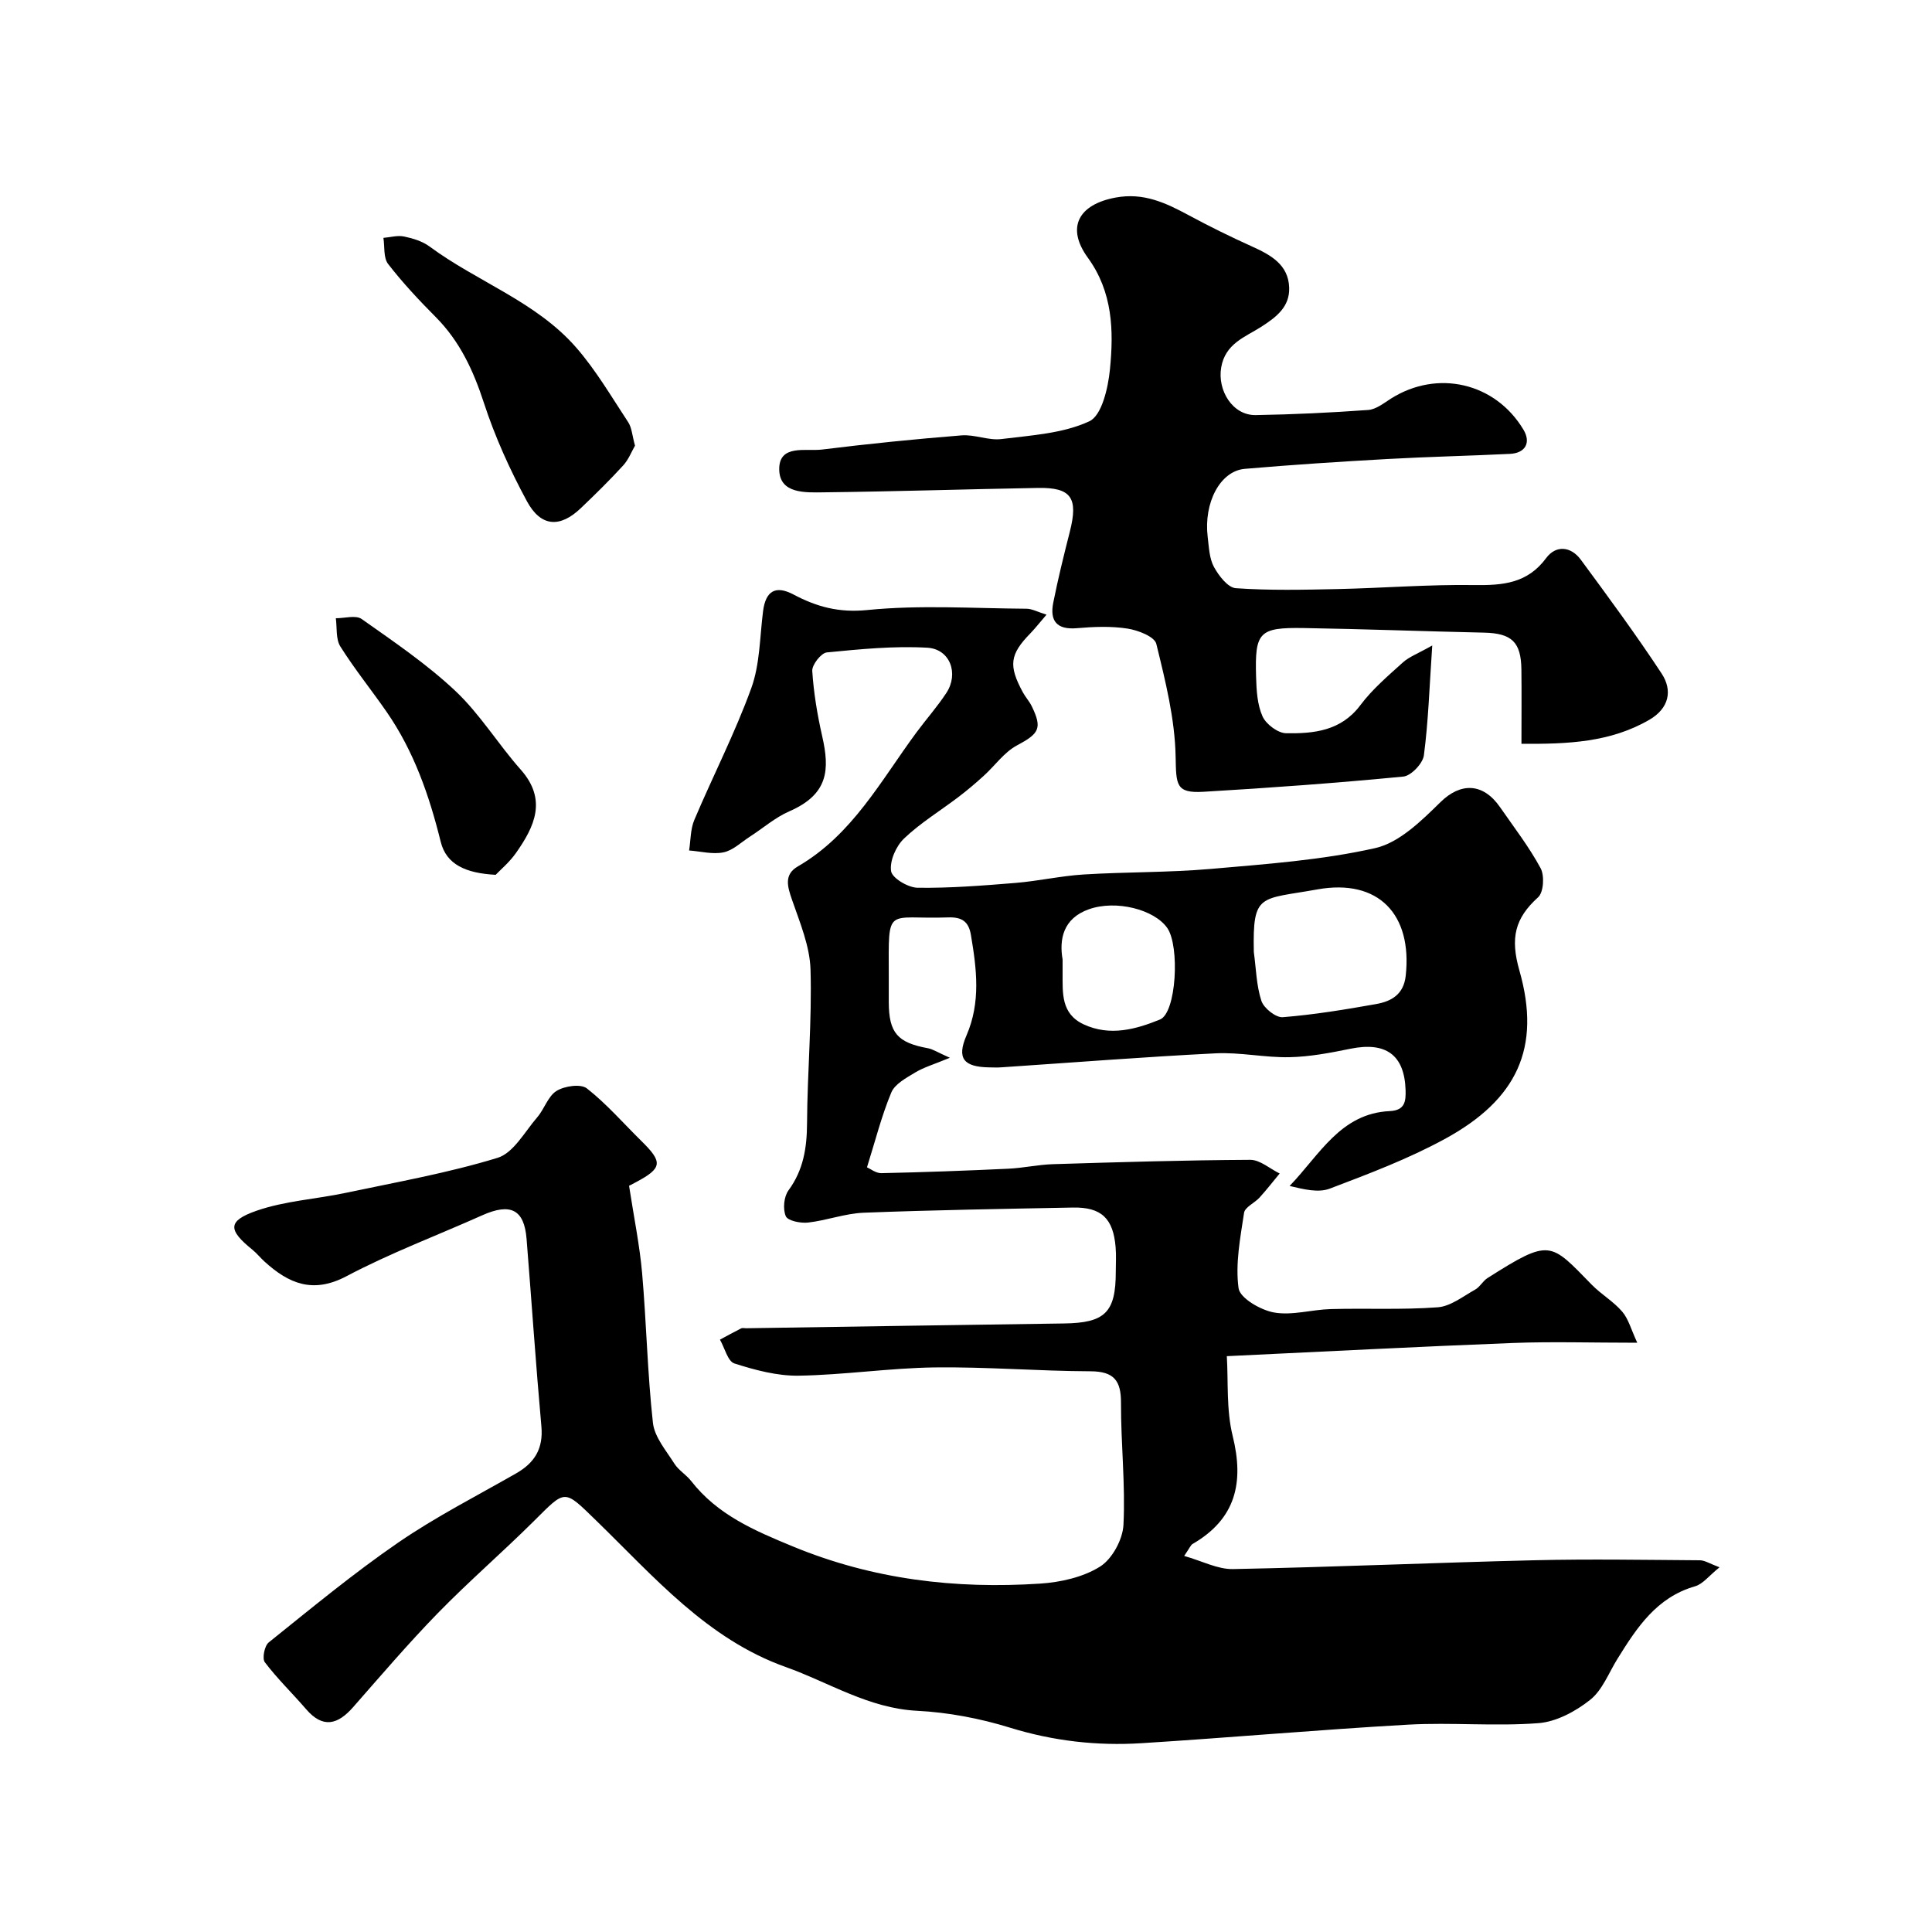
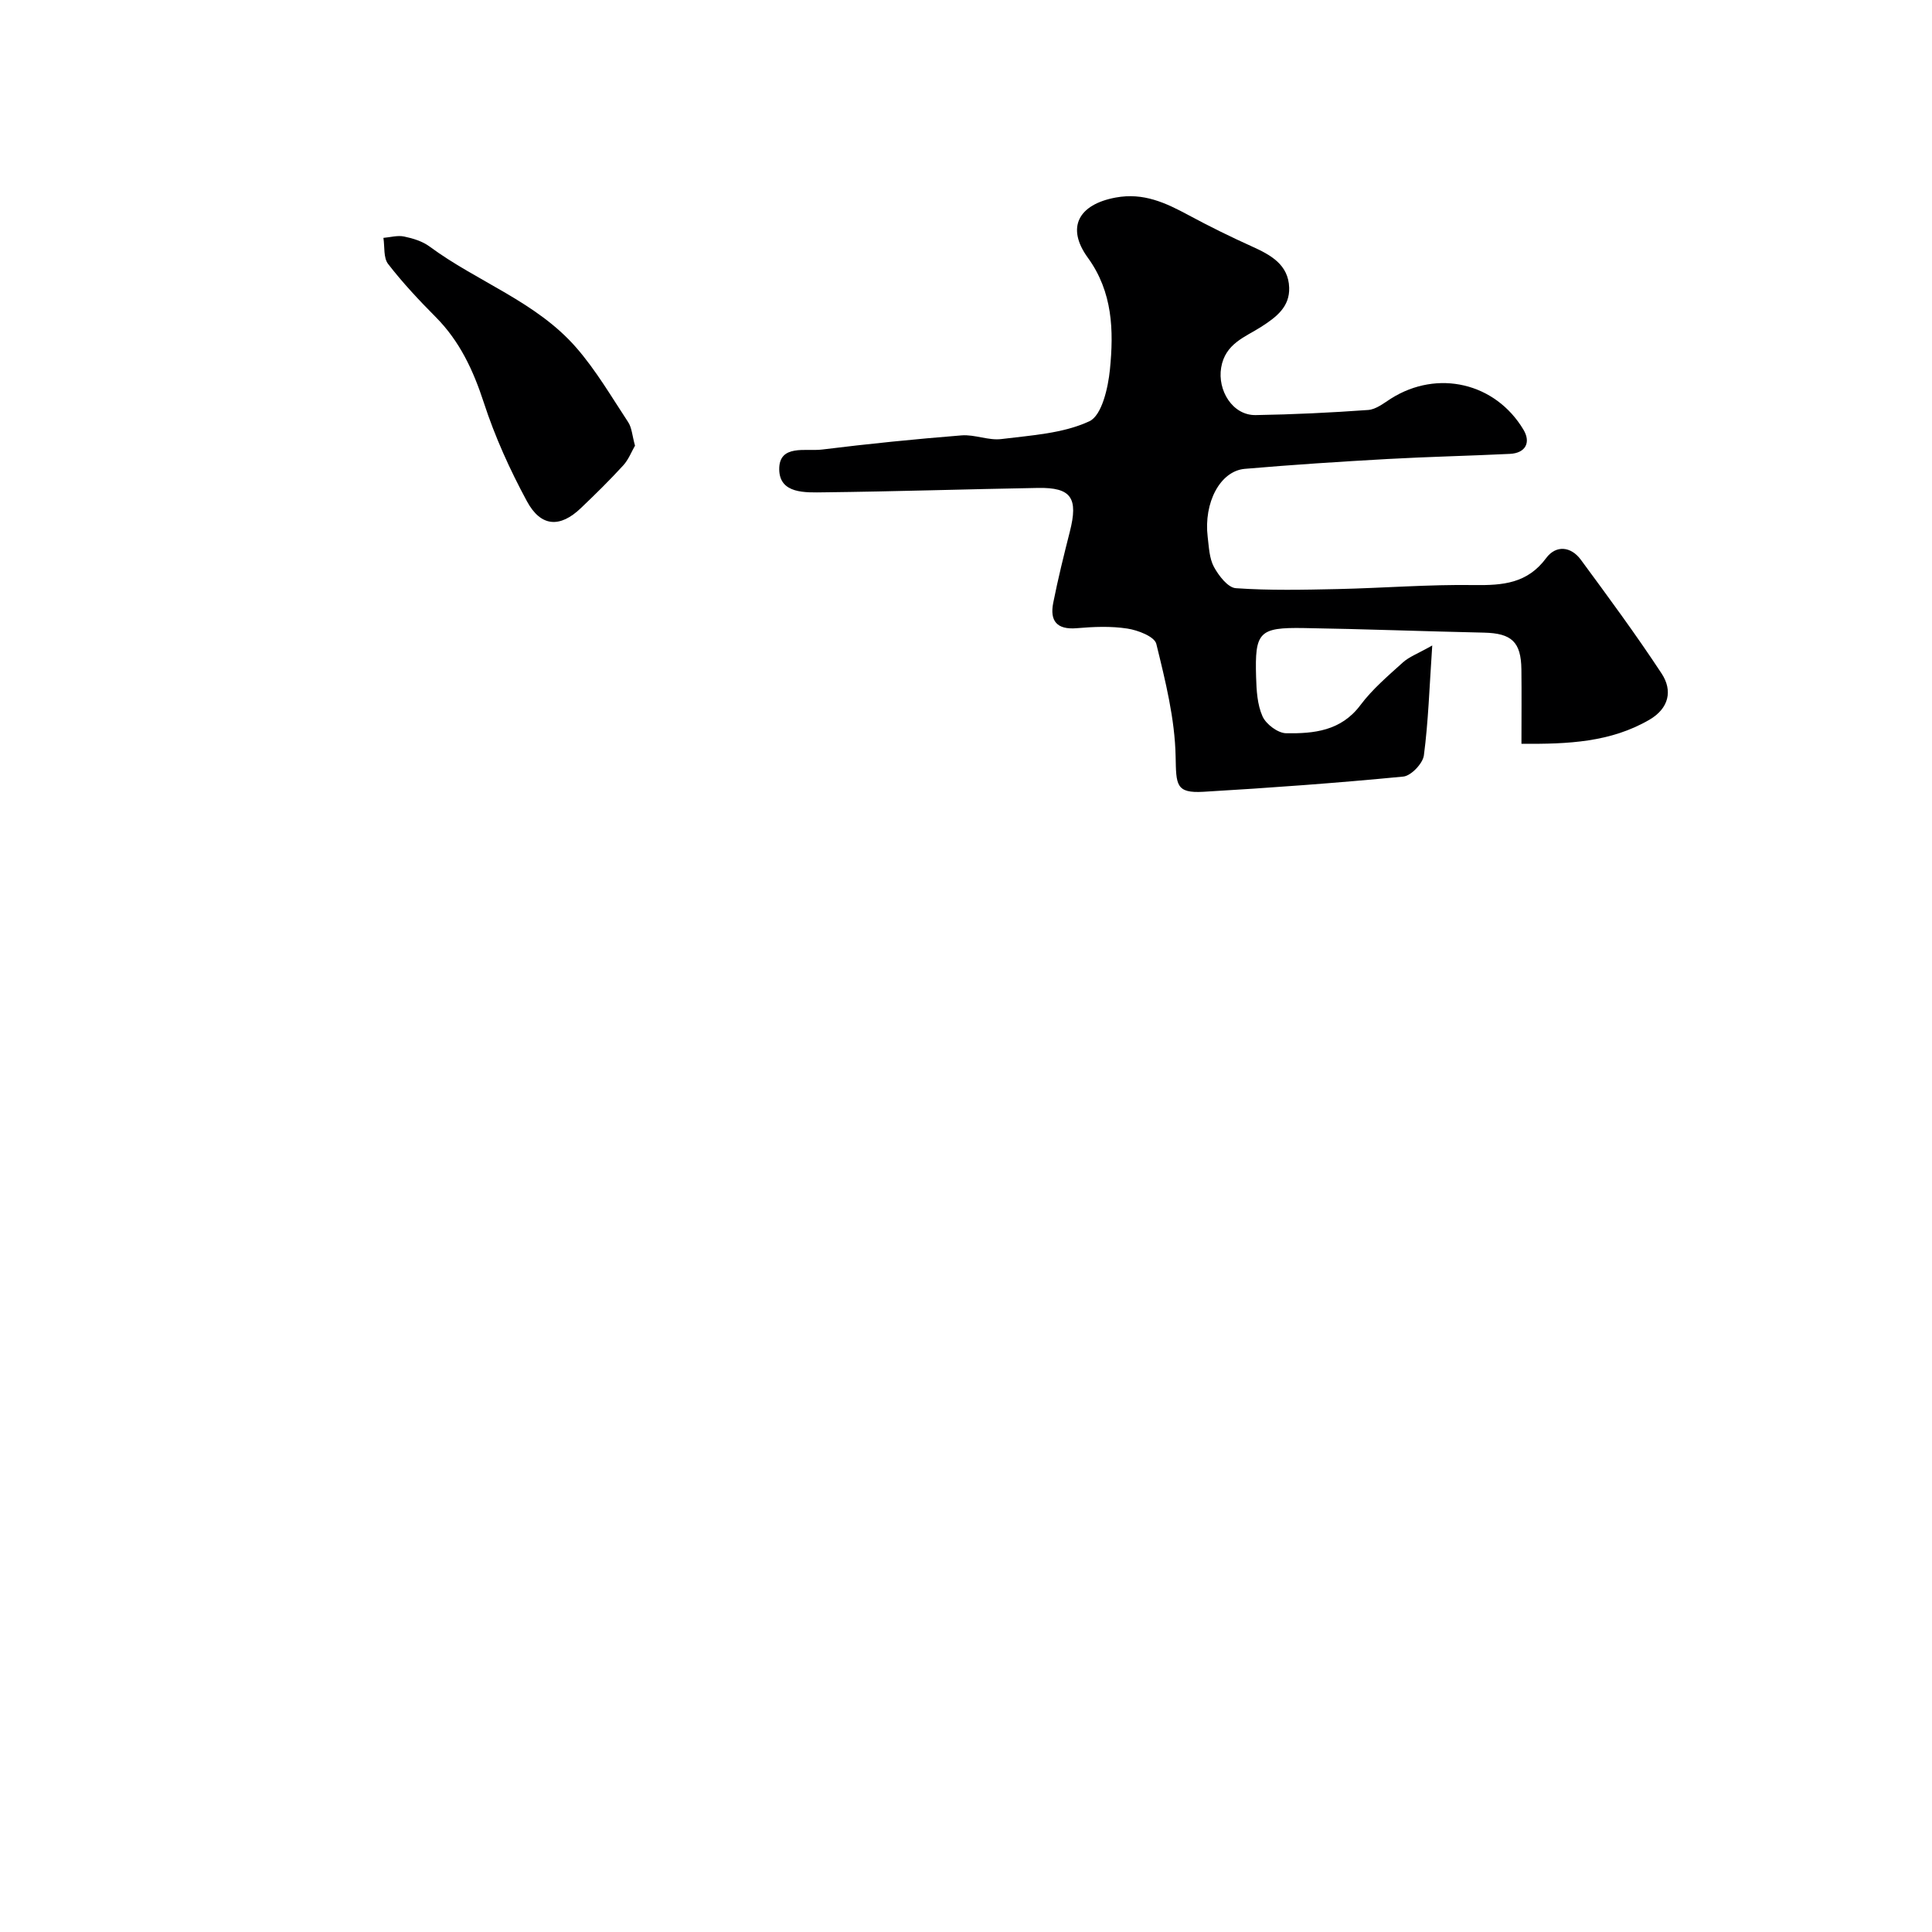
<svg xmlns="http://www.w3.org/2000/svg" enable-background="new 0 0 400 400" viewBox="0 0 400 400">
  <g fill="#000001">
-     <path d="m130.24 245.5c1.01 6.58 2.19 12.29 2.7 18.05.9 10.33 1.1 20.73 2.24 31.03.33 2.96 2.74 5.75 4.45 8.46.87 1.37 2.44 2.28 3.46 3.58 5.46 7.01 13.05 10.25 21.1 13.57 16.56 6.83 33.6 8.83 51.16 7.68 4.24-.28 8.89-1.32 12.4-3.52 2.51-1.57 4.7-5.61 4.85-8.65.42-8.39-.54-16.84-.51-25.26.02-4.65-1.5-6.51-6.33-6.53-10.76-.04-21.53-.94-32.29-.8-9.37.13-18.73 1.56-28.1 1.71-4.45.07-9.03-1.16-13.32-2.53-1.38-.44-2.01-3.22-2.99-4.93 1.46-.79 2.92-1.59 4.4-2.34.27-.13.66-.02.99-.02 21.93-.33 43.86-.69 65.8-.99 8.53-.11 10.77-2.27 10.76-10.75 0-1.67.11-3.34-.03-5-.48-6-2.95-8.36-8.85-8.25-14.43.28-28.87.51-43.3 1.07-3.86.15-7.66 1.6-11.54 2.04-1.54.17-4.19-.36-4.6-1.32-.64-1.47-.4-4.05.56-5.35 3.1-4.23 3.81-8.81 3.84-13.89.06-10.6 1.03-21.21.72-31.8-.14-4.85-2.19-9.73-3.82-14.44-.96-2.76-1.72-5.24 1.18-6.93 11.28-6.53 17.19-17.75 24.55-27.72 2.04-2.76 4.33-5.34 6.21-8.2 2.63-3.99.79-9.11-3.96-9.37-6.9-.39-13.89.3-20.8.98-1.17.12-3.08 2.57-3 3.83.29 4.54 1.05 9.08 2.06 13.53 1.56 6.88 1.33 11.99-6.82 15.54-2.94 1.28-5.46 3.51-8.2 5.27-1.78 1.15-3.47 2.82-5.42 3.22-2.25.46-4.74-.21-7.12-.39.34-2.12.27-4.41 1.08-6.32 3.86-9.12 8.42-17.98 11.79-27.27 1.8-4.95 1.76-10.59 2.44-15.92.53-4.19 2.55-5.47 6.31-3.48 4.82 2.55 9.39 3.8 15.28 3.21 10.89-1.09 21.97-.34 32.96-.27 1.15.01 2.29.66 4.14 1.23-1.47 1.7-2.34 2.83-3.33 3.85-4.26 4.37-4.59 6.65-1.57 12.22.54 1 1.34 1.86 1.84 2.88 2.25 4.63 1.5 5.68-3.08 8.13-2.63 1.41-4.53 4.17-6.82 6.25-1.69 1.54-3.44 3.03-5.26 4.41-3.77 2.87-7.88 5.36-11.28 8.61-1.66 1.58-3 4.63-2.68 6.75.22 1.45 3.53 3.42 5.49 3.44 6.76.09 13.53-.45 20.28-1 4.73-.39 9.4-1.46 14.13-1.75 8.75-.54 17.56-.39 26.29-1.15 11.41-1 22.94-1.81 34.05-4.31 5-1.13 9.59-5.68 13.53-9.54 4.11-4.02 8.76-4.07 12.34 1.11 2.87 4.15 5.99 8.18 8.37 12.6.83 1.53.62 4.97-.51 6-4.83 4.37-5.81 8.43-3.88 15.19 4.57 16.03-.52 26.75-15.5 34.89-7.55 4.11-15.7 7.19-23.76 10.25-2.39.91-5.42.14-8.32-.55 6.22-6.45 10.53-15.02 20.73-15.5 3.16-.15 3.35-2.01 3.28-4.38-.24-7.25-4.07-10.02-11.41-8.53-4.16.85-8.39 1.66-12.61 1.75-5.09.11-10.22-1.05-15.29-.8-14.81.74-29.6 1.91-44.4 2.9-.83.06-1.67.02-2.5.01-5.28-.09-6.76-1.85-4.7-6.61 2.99-6.91 2.1-13.79.92-20.8-.47-2.82-1.9-3.74-4.72-3.64-12.95.46-12.32-2.7-12.29 12.07 0 1.83-.01 3.67 0 5.5.03 6.34 1.8 8.36 8.12 9.52 1.02.19 1.95.83 4.53 1.97-3.33 1.38-5.4 1.97-7.18 3.05-1.85 1.12-4.21 2.37-4.95 4.15-2.03 4.87-3.32 10.04-5.03 15.48.68.29 1.83 1.23 2.97 1.21 8.76-.19 17.52-.51 26.28-.92 3.1-.14 6.18-.85 9.29-.94 13.6-.42 27.2-.83 40.8-.9 2.03-.01 4.07 1.84 6.1 2.83-1.38 1.67-2.71 3.38-4.16 4.98-1.03 1.13-3.03 1.98-3.21 3.16-.78 5.17-1.83 10.53-1.14 15.6.28 2.06 4.57 4.55 7.36 5.04 3.76.66 7.81-.61 11.75-.71 7.38-.2 14.79.18 22.13-.37 2.67-.2 5.24-2.27 7.76-3.67.98-.55 1.58-1.77 2.54-2.38 13.07-8.3 12.95-7.44 21.63 1.42 1.95 1.98 4.47 3.43 6.26 5.53 1.31 1.53 1.85 3.72 3.12 6.44-9.47 0-17.62-.26-25.75.05-19.51.75-39 1.78-59.23 2.73.32 5.21-.13 11.09 1.21 16.51 2.4 9.69.64 17.2-8.31 22.38-.38.22-.56.77-1.73 2.47 3.72 1.05 6.94 2.79 10.13 2.72 20.85-.41 41.69-1.33 62.55-1.83 11.36-.27 22.73-.07 34.1.01 1.01.01 2.01.69 4.06 1.45-2.16 1.73-3.43 3.46-5.05 3.93-7.99 2.29-12.07 8.57-16.08 15.02-1.81 2.91-3.12 6.48-5.65 8.49-3.01 2.39-7 4.55-10.72 4.83-8.95.69-18-.19-26.97.31-18.42 1.04-36.8 2.69-55.21 3.84-9.23.58-18.28-.45-27.24-3.22-6.19-1.91-12.75-3.16-19.21-3.49-10.03-.51-18.22-5.86-27.2-9.06-16.27-5.79-27.27-18.69-39.17-30.25-6.89-6.7-6.31-6.57-13.09.15-6.47 6.42-13.39 12.4-19.75 18.92-6.1 6.26-11.79 12.92-17.56 19.49-3.19 3.63-6.25 4.46-9.73.42-2.82-3.27-5.95-6.29-8.55-9.72-.59-.77-.07-3.4.8-4.1 8.81-7.06 17.52-14.29 26.81-20.67 7.77-5.34 16.24-9.65 24.45-14.35 3.8-2.18 5.61-5.11 5.2-9.69-1.16-12.94-2.03-25.91-3.07-38.86-.49-6.07-3.31-7.49-9.19-4.86-9.38 4.19-19.05 7.82-28.1 12.61-6.97 3.68-11.96 1.51-16.97-3.04-.86-.78-1.6-1.72-2.5-2.45-5.06-4.09-5.2-5.95.83-8.06 5.91-2.06 12.39-2.41 18.58-3.73 10.5-2.22 21.11-4.1 31.34-7.23 3.3-1.01 5.63-5.4 8.22-8.4 1.48-1.72 2.23-4.37 4-5.46 1.65-1.02 5-1.51 6.27-.52 4.09 3.2 7.55 7.21 11.28 10.88 4.5 4.41 4.35 5.63-1.13 8.55-.73.4-1.45.75-1.41.73zm129.35-48.4c.47 3.39.52 6.92 1.57 10.12.5 1.51 2.98 3.49 4.42 3.38 6.48-.52 12.92-1.58 19.33-2.72 3.15-.56 5.7-1.97 6.13-5.86 1.39-12.73-5.65-20.14-18.28-17.88-11.92 2.15-13.43.67-13.17 12.96zm-39.59 1.55v2.85c.01 4.12-.33 8.39 4.36 10.58 5.43 2.53 10.83 1.03 15.8-1 3.41-1.39 4.12-15.2 1.51-18.95-2.68-3.84-10.62-5.87-16.22-3.88-5.38 1.9-6.17 6.27-5.45 10.4z" />
    <path d="m315 153.99c0-5.45.05-10.41-.01-15.37-.07-5.73-2.02-7.51-7.76-7.64-12.44-.27-24.87-.75-37.3-.95-9.27-.15-10.15.82-9.87 10.13.08 2.76.24 5.73 1.34 8.17.73 1.62 3.18 3.46 4.88 3.48 5.73.09 11.35-.46 15.36-5.8 2.47-3.3 5.71-6.06 8.8-8.85 1.3-1.18 3.09-1.82 6.09-3.52-.59 8.7-.81 15.77-1.73 22.75-.22 1.68-2.65 4.23-4.25 4.39-13.77 1.33-27.57 2.34-41.38 3.15-5.77.34-5.65-1.46-5.77-7.28-.15-7.83-2.12-15.68-4-23.35-.37-1.5-3.8-2.83-5.98-3.16-3.42-.53-7-.38-10.47-.08-4.15.36-5.63-1.51-4.89-5.25.98-4.94 2.19-9.83 3.43-14.71 1.79-7.01.32-9.2-6.58-9.08-14.77.26-29.53.74-44.3.91-3.8.04-9.24.38-9.28-4.77-.04-5.25 5.54-3.67 8.89-4.09 9.6-1.19 19.22-2.16 28.86-2.93 2.72-.22 5.58 1.1 8.26.76 6.17-.77 12.73-1.14 18.2-3.68 2.58-1.2 3.88-6.91 4.26-10.73.8-8.03.59-16.03-4.58-23.14-4.55-6.27-1.92-11.03 5.77-12.45 5.78-1.07 10.36 1.1 15.1 3.65 4.29 2.31 8.68 4.48 13.12 6.48 3.88 1.75 7.54 3.75 7.7 8.52.13 3.97-2.62 6.09-5.86 8.16s-7.38 3.41-8.22 8.39c-.8 4.71 2.35 9.92 7.15 9.84 7.77-.13 15.54-.5 23.29-1.06 1.63-.12 3.23-1.41 4.72-2.36 9.63-6.08 21.62-3.28 27.43 6.45 1.58 2.64.43 4.84-2.8 5-8.43.41-16.87.59-25.3 1.06-9.87.55-19.75 1.19-29.6 2.04-5.1.44-8.54 7-7.68 14.11.26 2.1.33 4.41 1.29 6.19.99 1.82 2.89 4.3 4.54 4.41 6.99.49 14.04.33 21.07.18 9.44-.21 18.87-.97 28.3-.83 5.91.08 10.99-.33 14.88-5.59 2.02-2.73 5.12-2.44 7.17.34 5.71 7.75 11.43 15.51 16.72 23.55 2.34 3.55 1.53 7.22-2.51 9.58-7.99 4.65-16.78 5.07-26.5 4.98z" />
    <path d="m131.47 92.27c-.71 1.22-1.33 2.88-2.45 4.1-2.8 3.06-5.77 5.98-8.77 8.84-4.29 4.1-8.26 3.92-11.15-1.42-3.53-6.52-6.64-13.39-8.93-20.43-2.18-6.67-4.96-12.67-9.92-17.68-3.48-3.5-6.88-7.13-9.89-11.02-1-1.28-.69-3.58-.98-5.41 1.43-.12 2.94-.57 4.29-.28 1.83.38 3.8.98 5.28 2.08 9.89 7.31 22.06 11.41 30.33 20.89 4.12 4.72 7.33 10.24 10.8 15.5.74 1.15.81 2.74 1.39 4.83z" />
-     <path d="m102.62 181.12c-6.22-.33-10.21-2.15-11.37-6.82-2.37-9.58-5.55-18.75-11.2-26.91-3.15-4.55-6.65-8.87-9.59-13.55-.96-1.54-.66-3.87-.93-5.84 1.81.01 4.13-.7 5.35.16 6.67 4.71 13.5 9.34 19.42 14.91 5.08 4.79 8.82 10.98 13.49 16.25 5.53 6.23 2.91 11.77-.95 17.26-1.35 1.93-3.23 3.5-4.22 4.54z" />
  </g>
</svg>